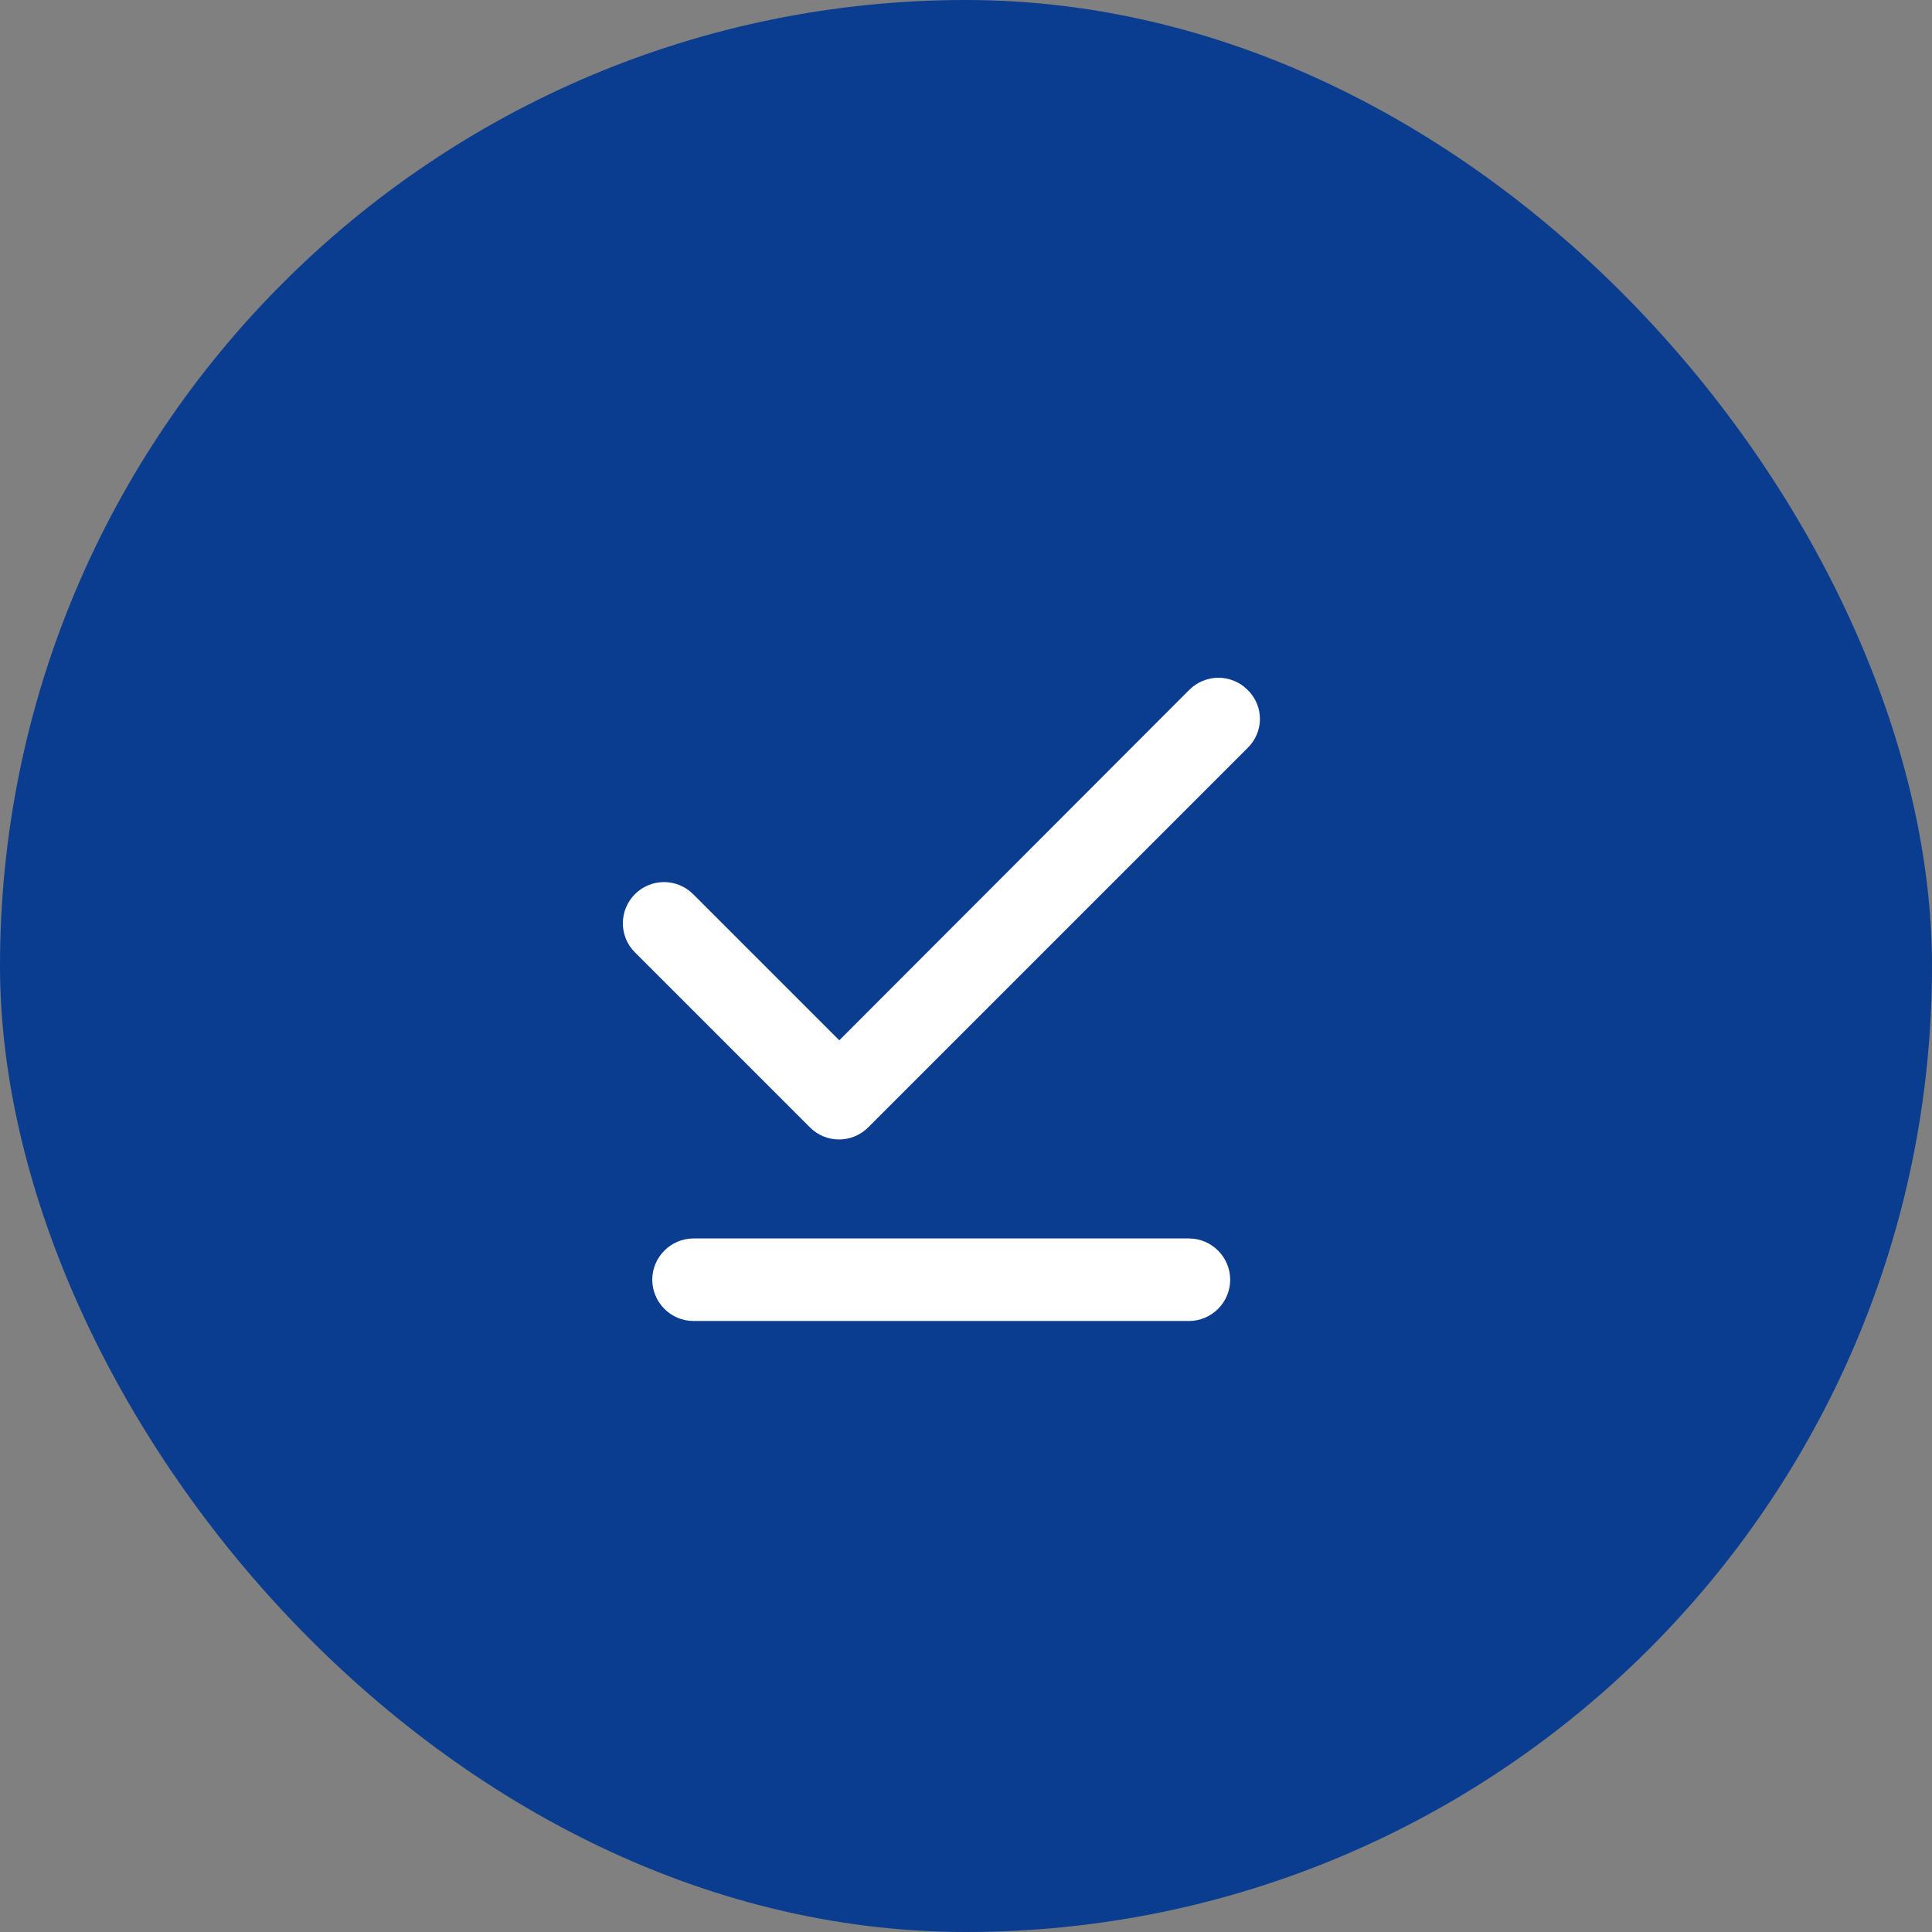
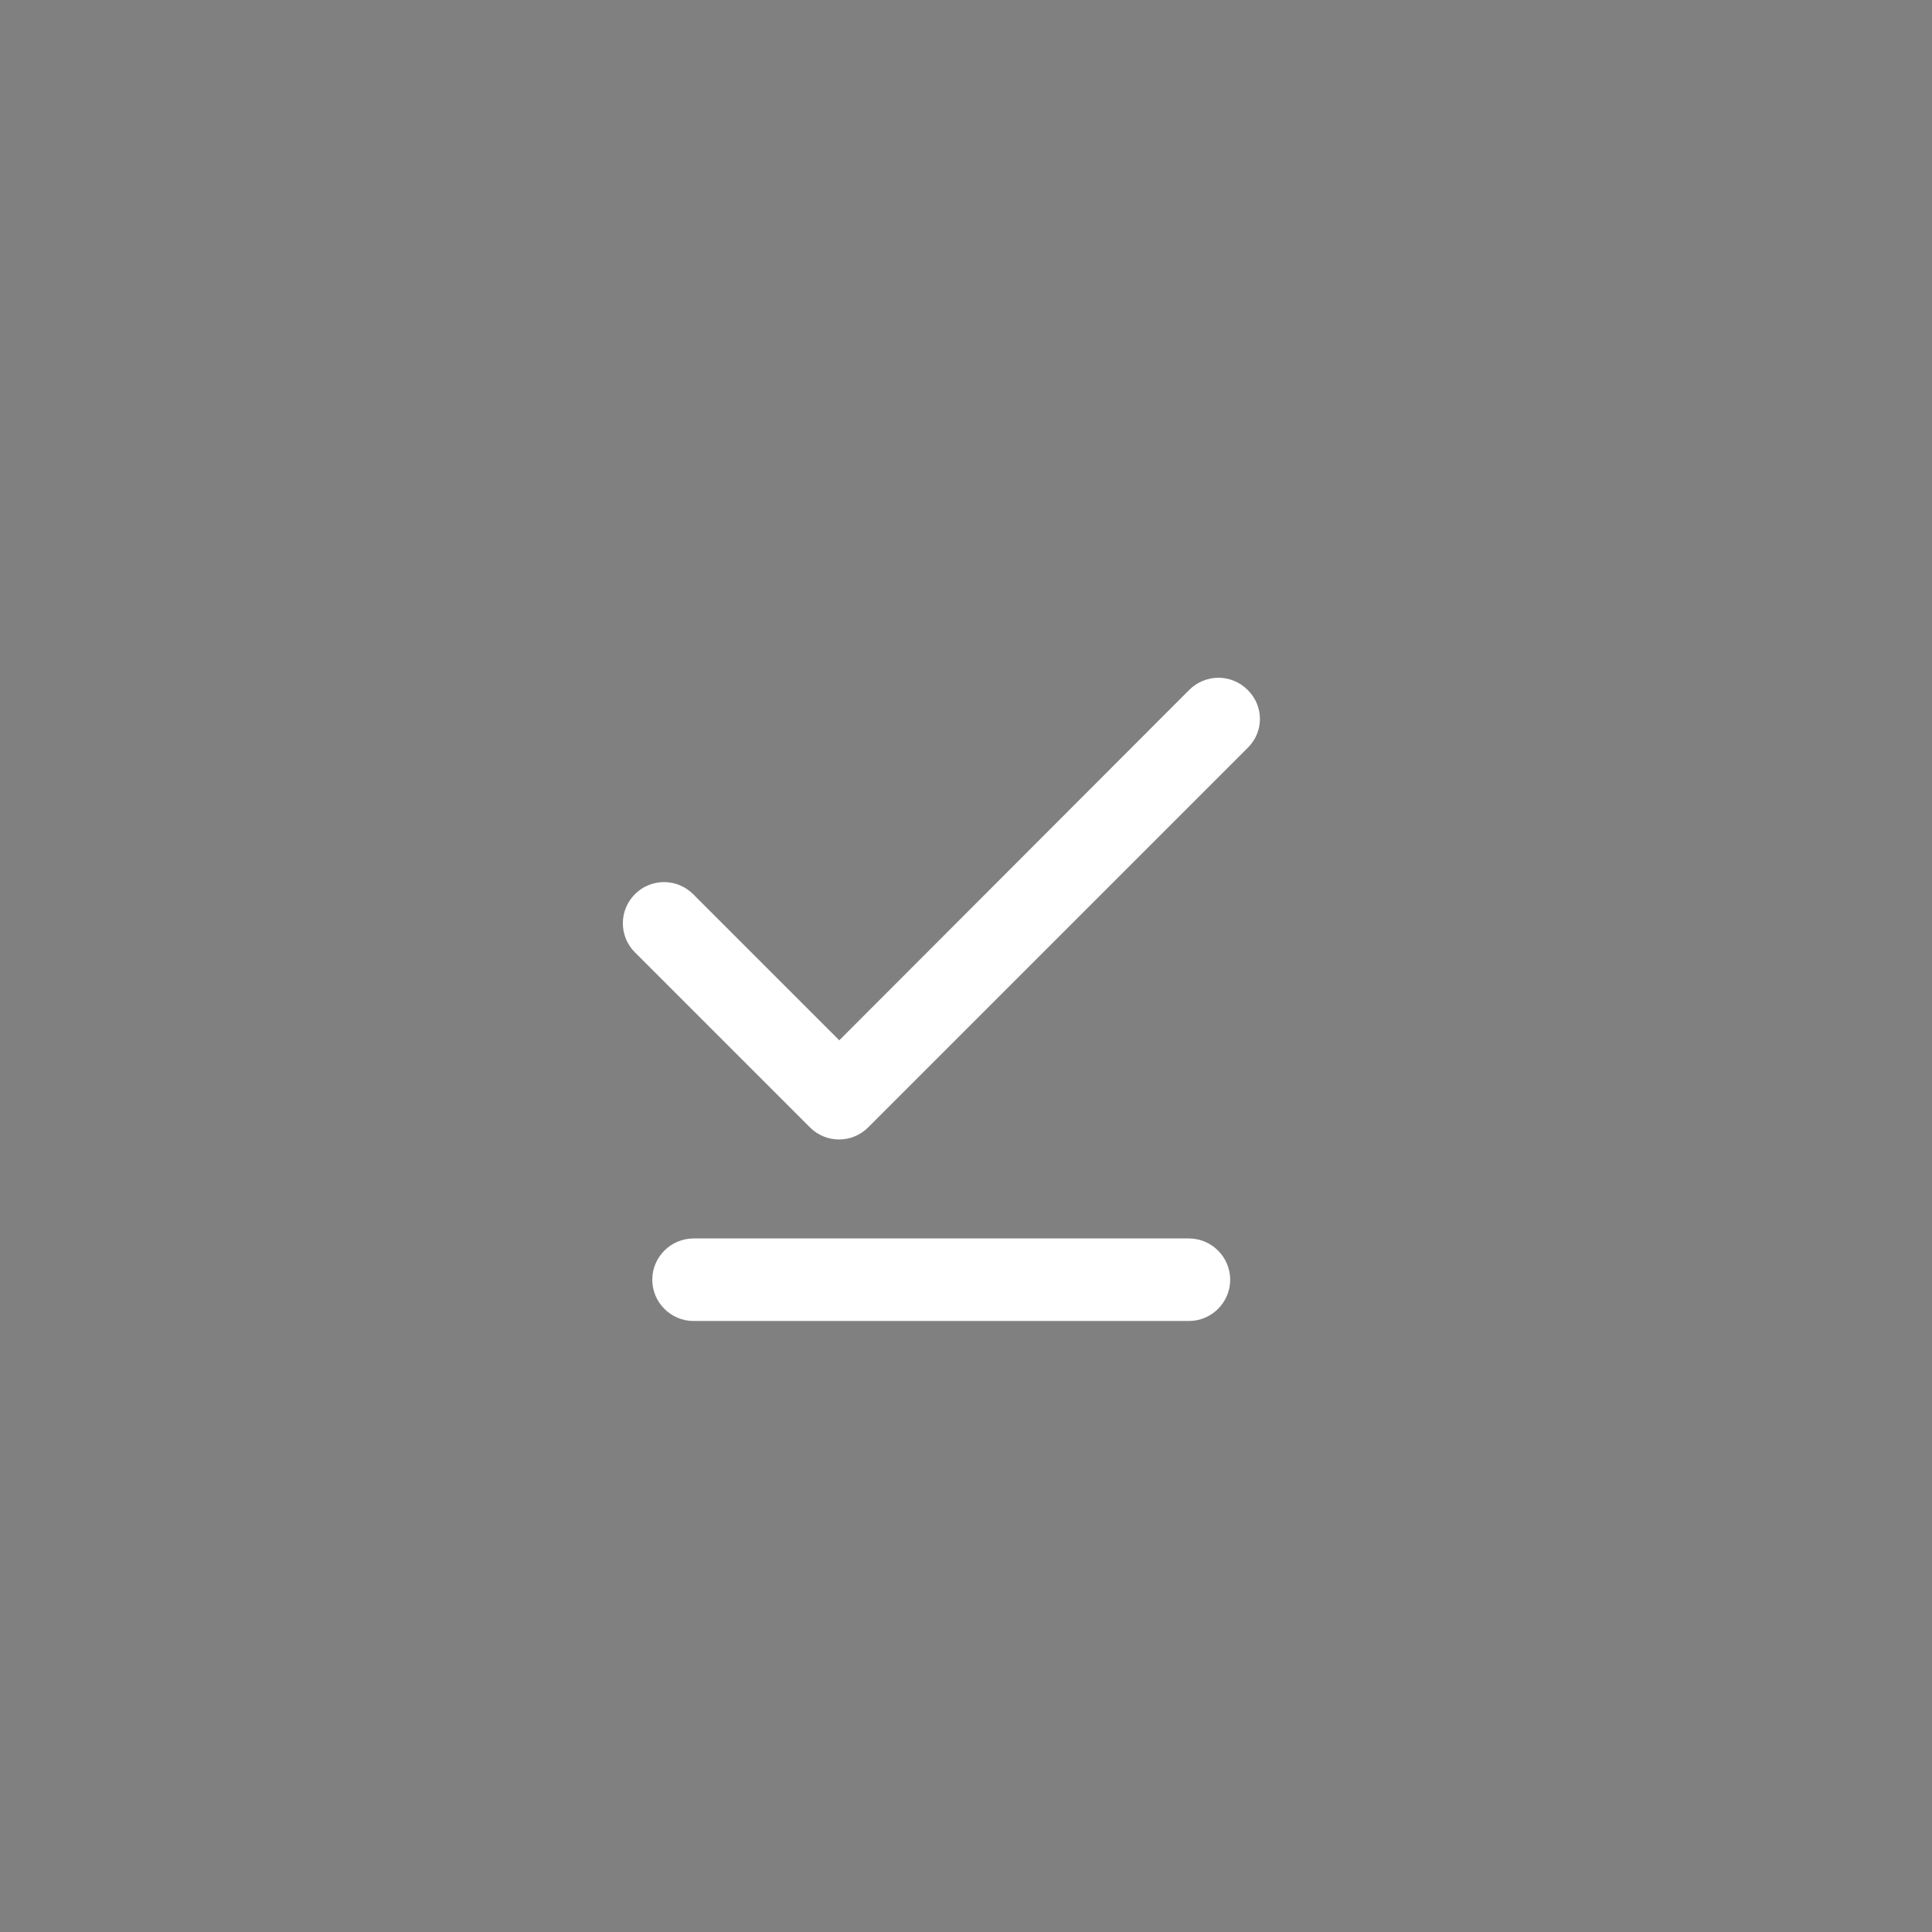
<svg xmlns="http://www.w3.org/2000/svg" width="39" height="39" viewBox="0 0 39 39" fill="none">
  <rect x="0" y="0" width="39" height="39" fill="#808080" stroke="none" />
-   <rect width="39" height="39" rx="19.5" fill="#0A3D90" />
  <g clip-path="url(#clip0_536_702)">
    <path d="M25.183 13.925C25.106 13.848 25.015 13.786 24.914 13.745C24.813 13.703 24.705 13.681 24.596 13.681C24.487 13.681 24.379 13.703 24.278 13.745C24.177 13.786 24.085 13.848 24.008 13.925L16.942 21L13.992 18.05C13.836 17.894 13.624 17.806 13.404 17.806C13.184 17.806 12.972 17.894 12.817 18.05C12.661 18.206 12.573 18.417 12.573 18.637C12.573 18.747 12.595 18.855 12.636 18.955C12.678 19.056 12.739 19.148 12.817 19.225L16.35 22.758C16.675 23.083 17.2 23.083 17.525 22.758L25.183 15.1C25.517 14.775 25.517 14.25 25.183 13.925ZM14 26.666H24C24.458 26.666 24.833 26.291 24.833 25.833C24.833 25.375 24.458 25 24 25H14C13.542 25 13.167 25.375 13.167 25.833C13.167 26.291 13.542 26.666 14 26.666Z" fill="white" />
  </g>
  <defs>
    <clipPath id="clip0_536_702">
      <rect width="20" height="20" fill="white" transform="translate(9 10)" />
    </clipPath>
  </defs>
</svg>